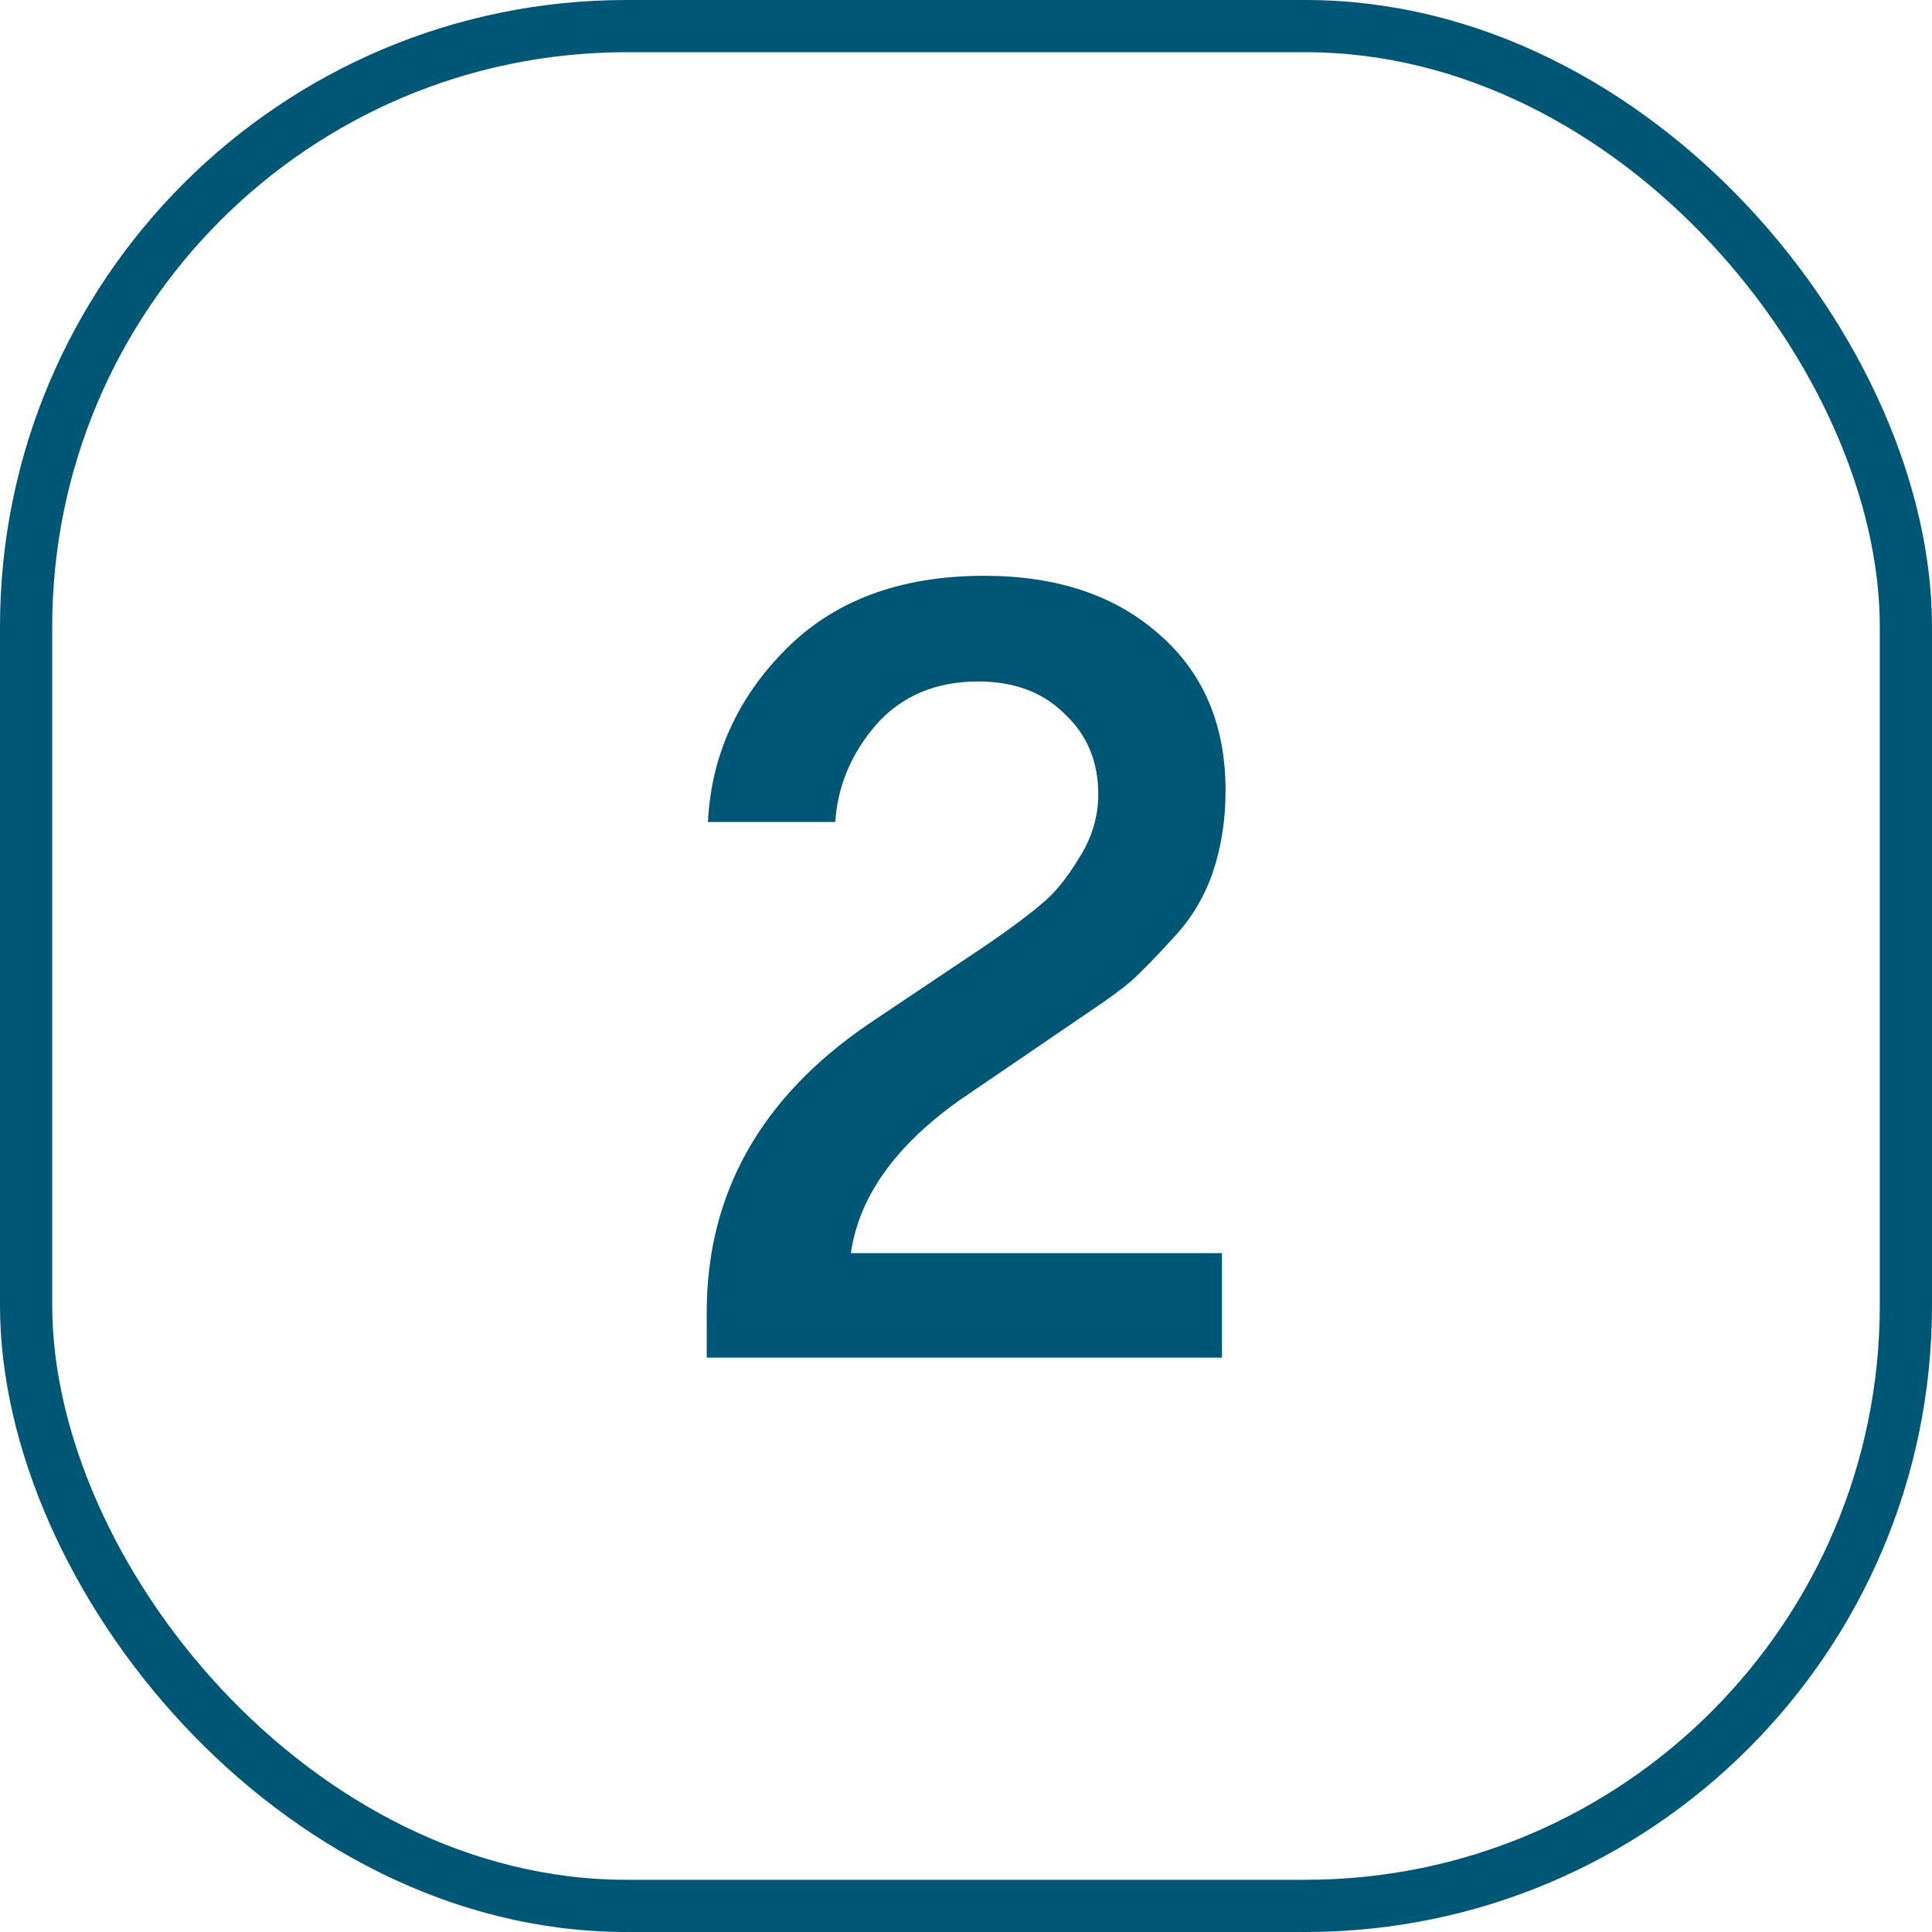
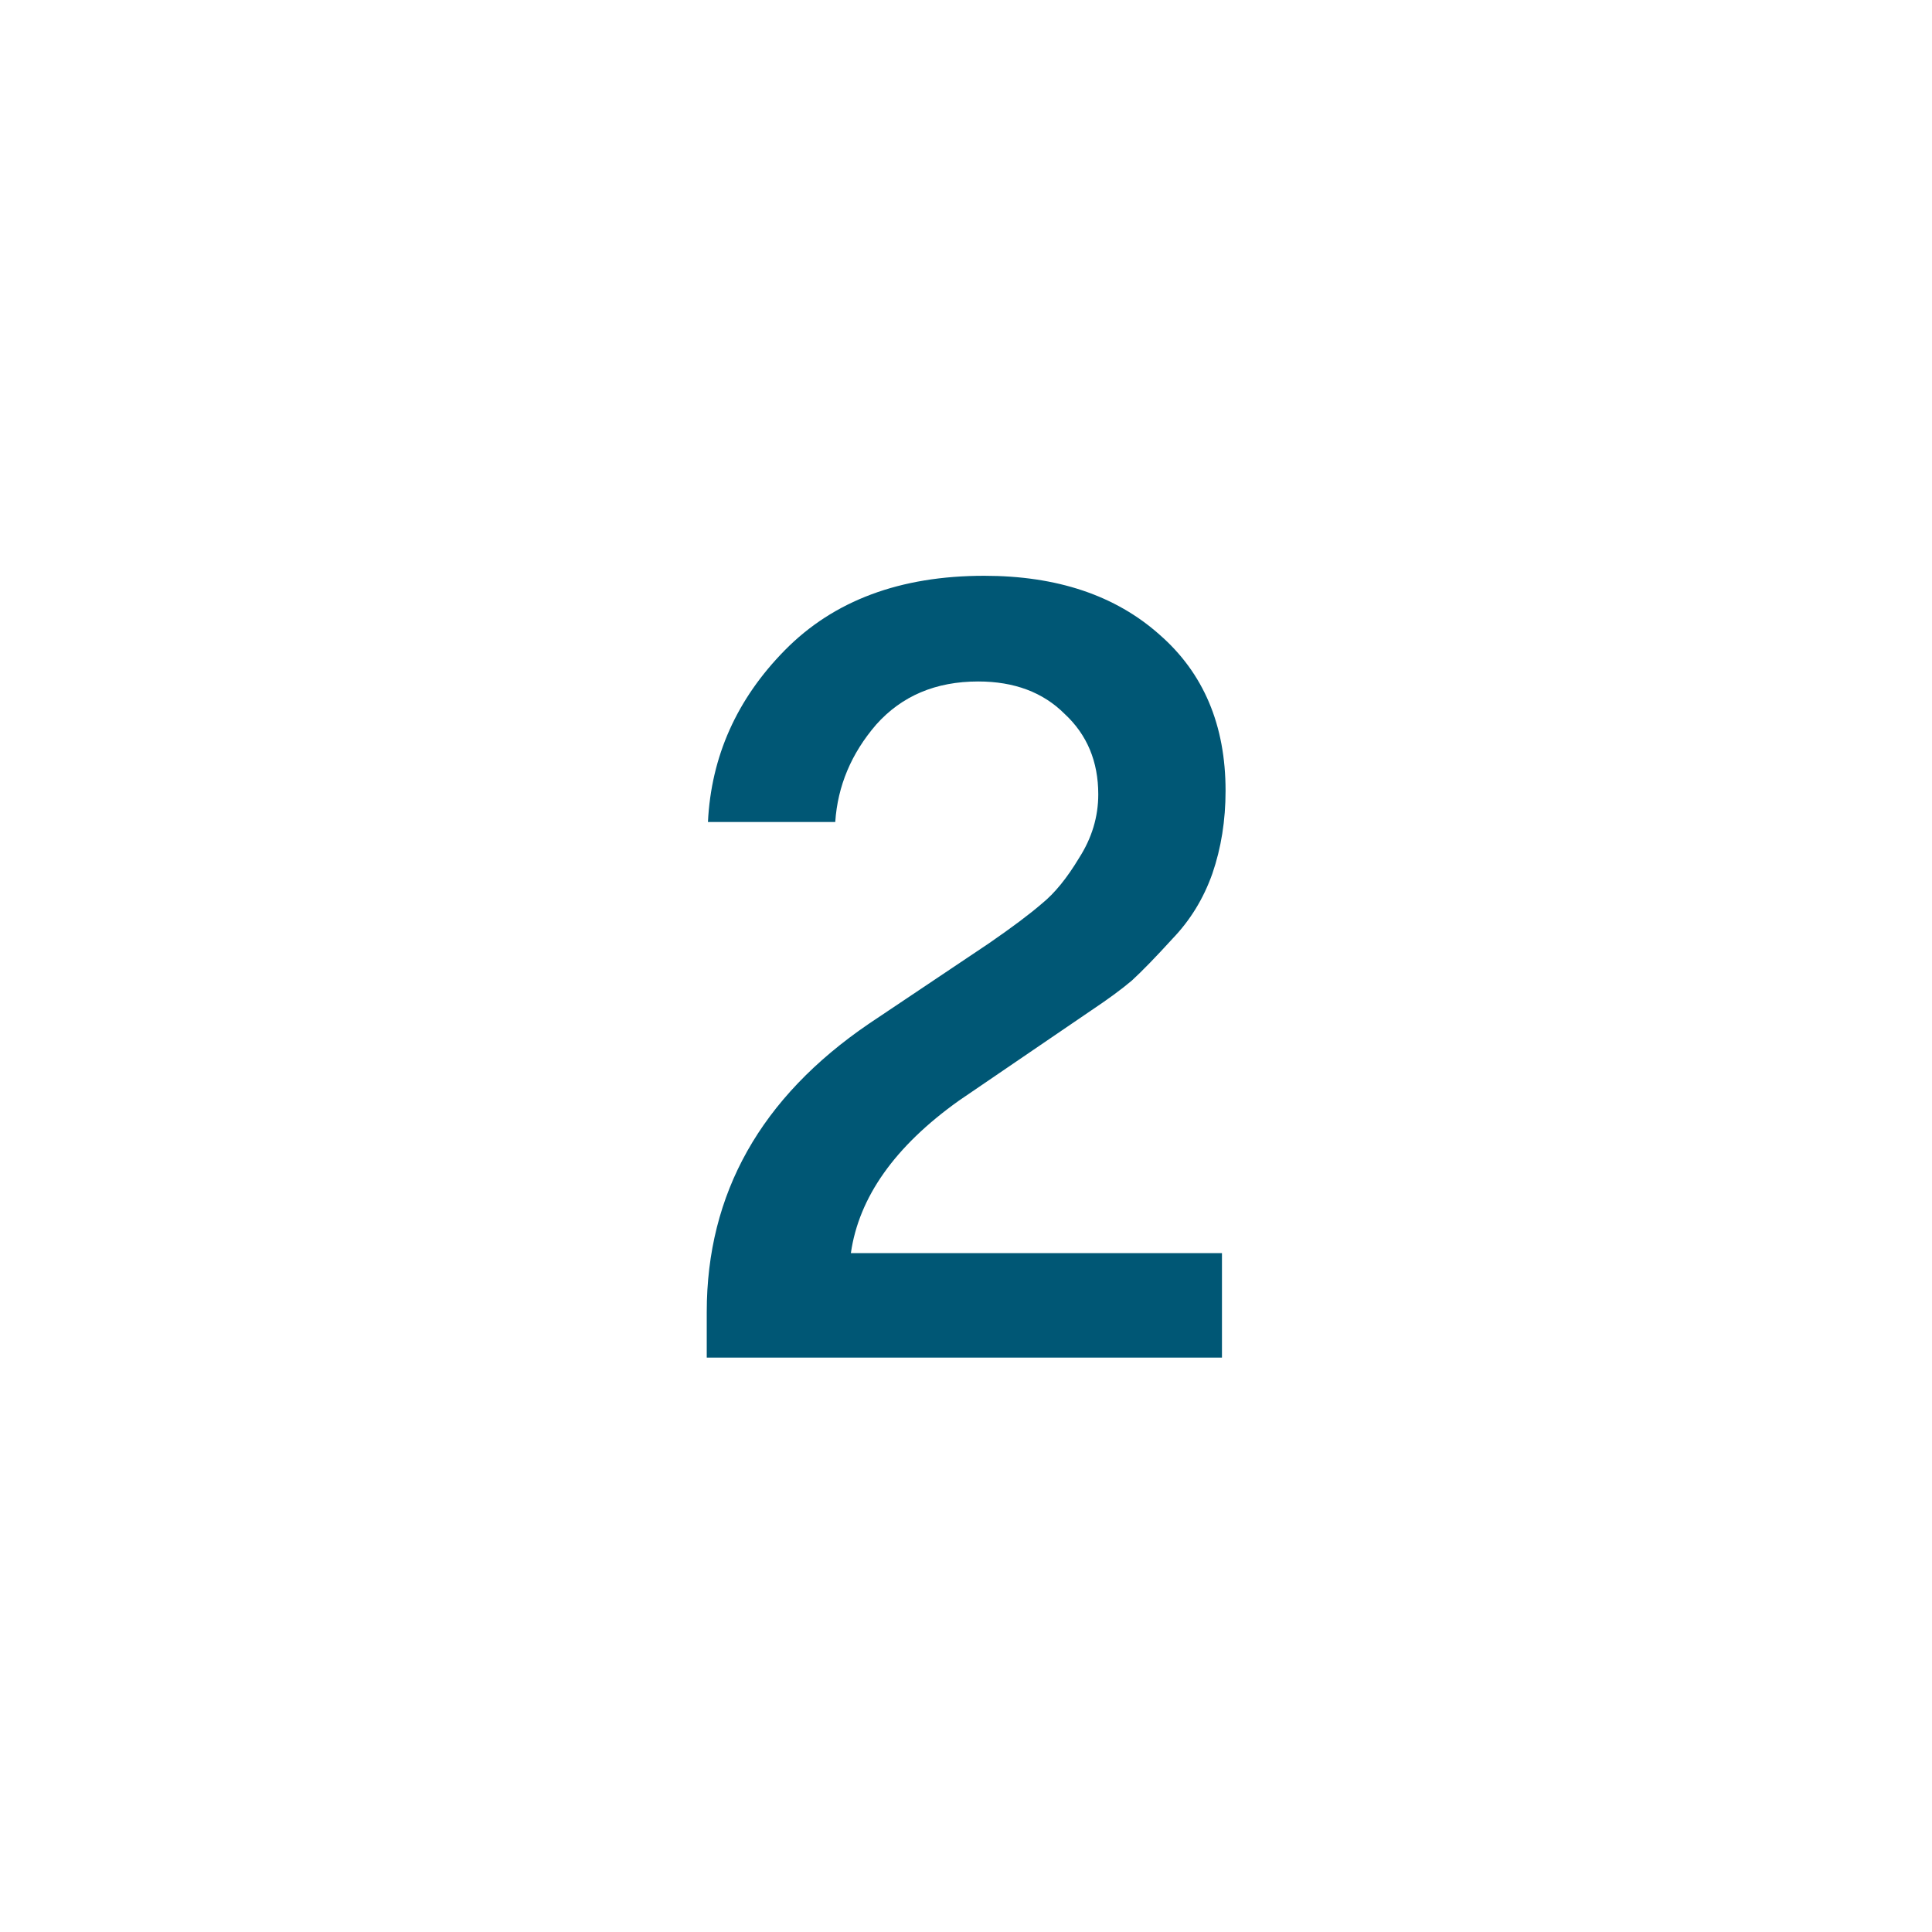
<svg xmlns="http://www.w3.org/2000/svg" width="37" height="37" viewBox="0 0 37 37" fill="none">
-   <rect x="0.5" y="0.5" width="36" height="36" rx="11.5" stroke="#005775" />
  <path d="M18.365 21.078C17.139 21.952 16.449 22.926 16.295 23.999H23.402V26H13.535V25.126C13.535 22.857 14.57 21.017 16.64 19.606L18.94 18.065C19.385 17.758 19.722 17.505 19.952 17.306C20.198 17.107 20.435 16.815 20.665 16.432C20.911 16.049 21.033 15.642 21.033 15.213C21.033 14.584 20.819 14.071 20.389 13.672C19.975 13.258 19.423 13.051 18.733 13.051C17.921 13.051 17.269 13.327 16.778 13.879C16.303 14.431 16.042 15.052 15.996 15.742H13.558C13.62 14.485 14.11 13.388 15.03 12.453C15.966 11.502 17.238 11.027 18.848 11.027C20.244 11.027 21.363 11.403 22.206 12.154C23.05 12.89 23.471 13.887 23.471 15.144C23.471 15.711 23.387 16.24 23.218 16.731C23.05 17.206 22.797 17.62 22.459 17.973C22.137 18.326 21.877 18.594 21.677 18.778C21.478 18.947 21.217 19.138 20.895 19.353L18.365 21.078Z" fill="#005775" />
</svg>